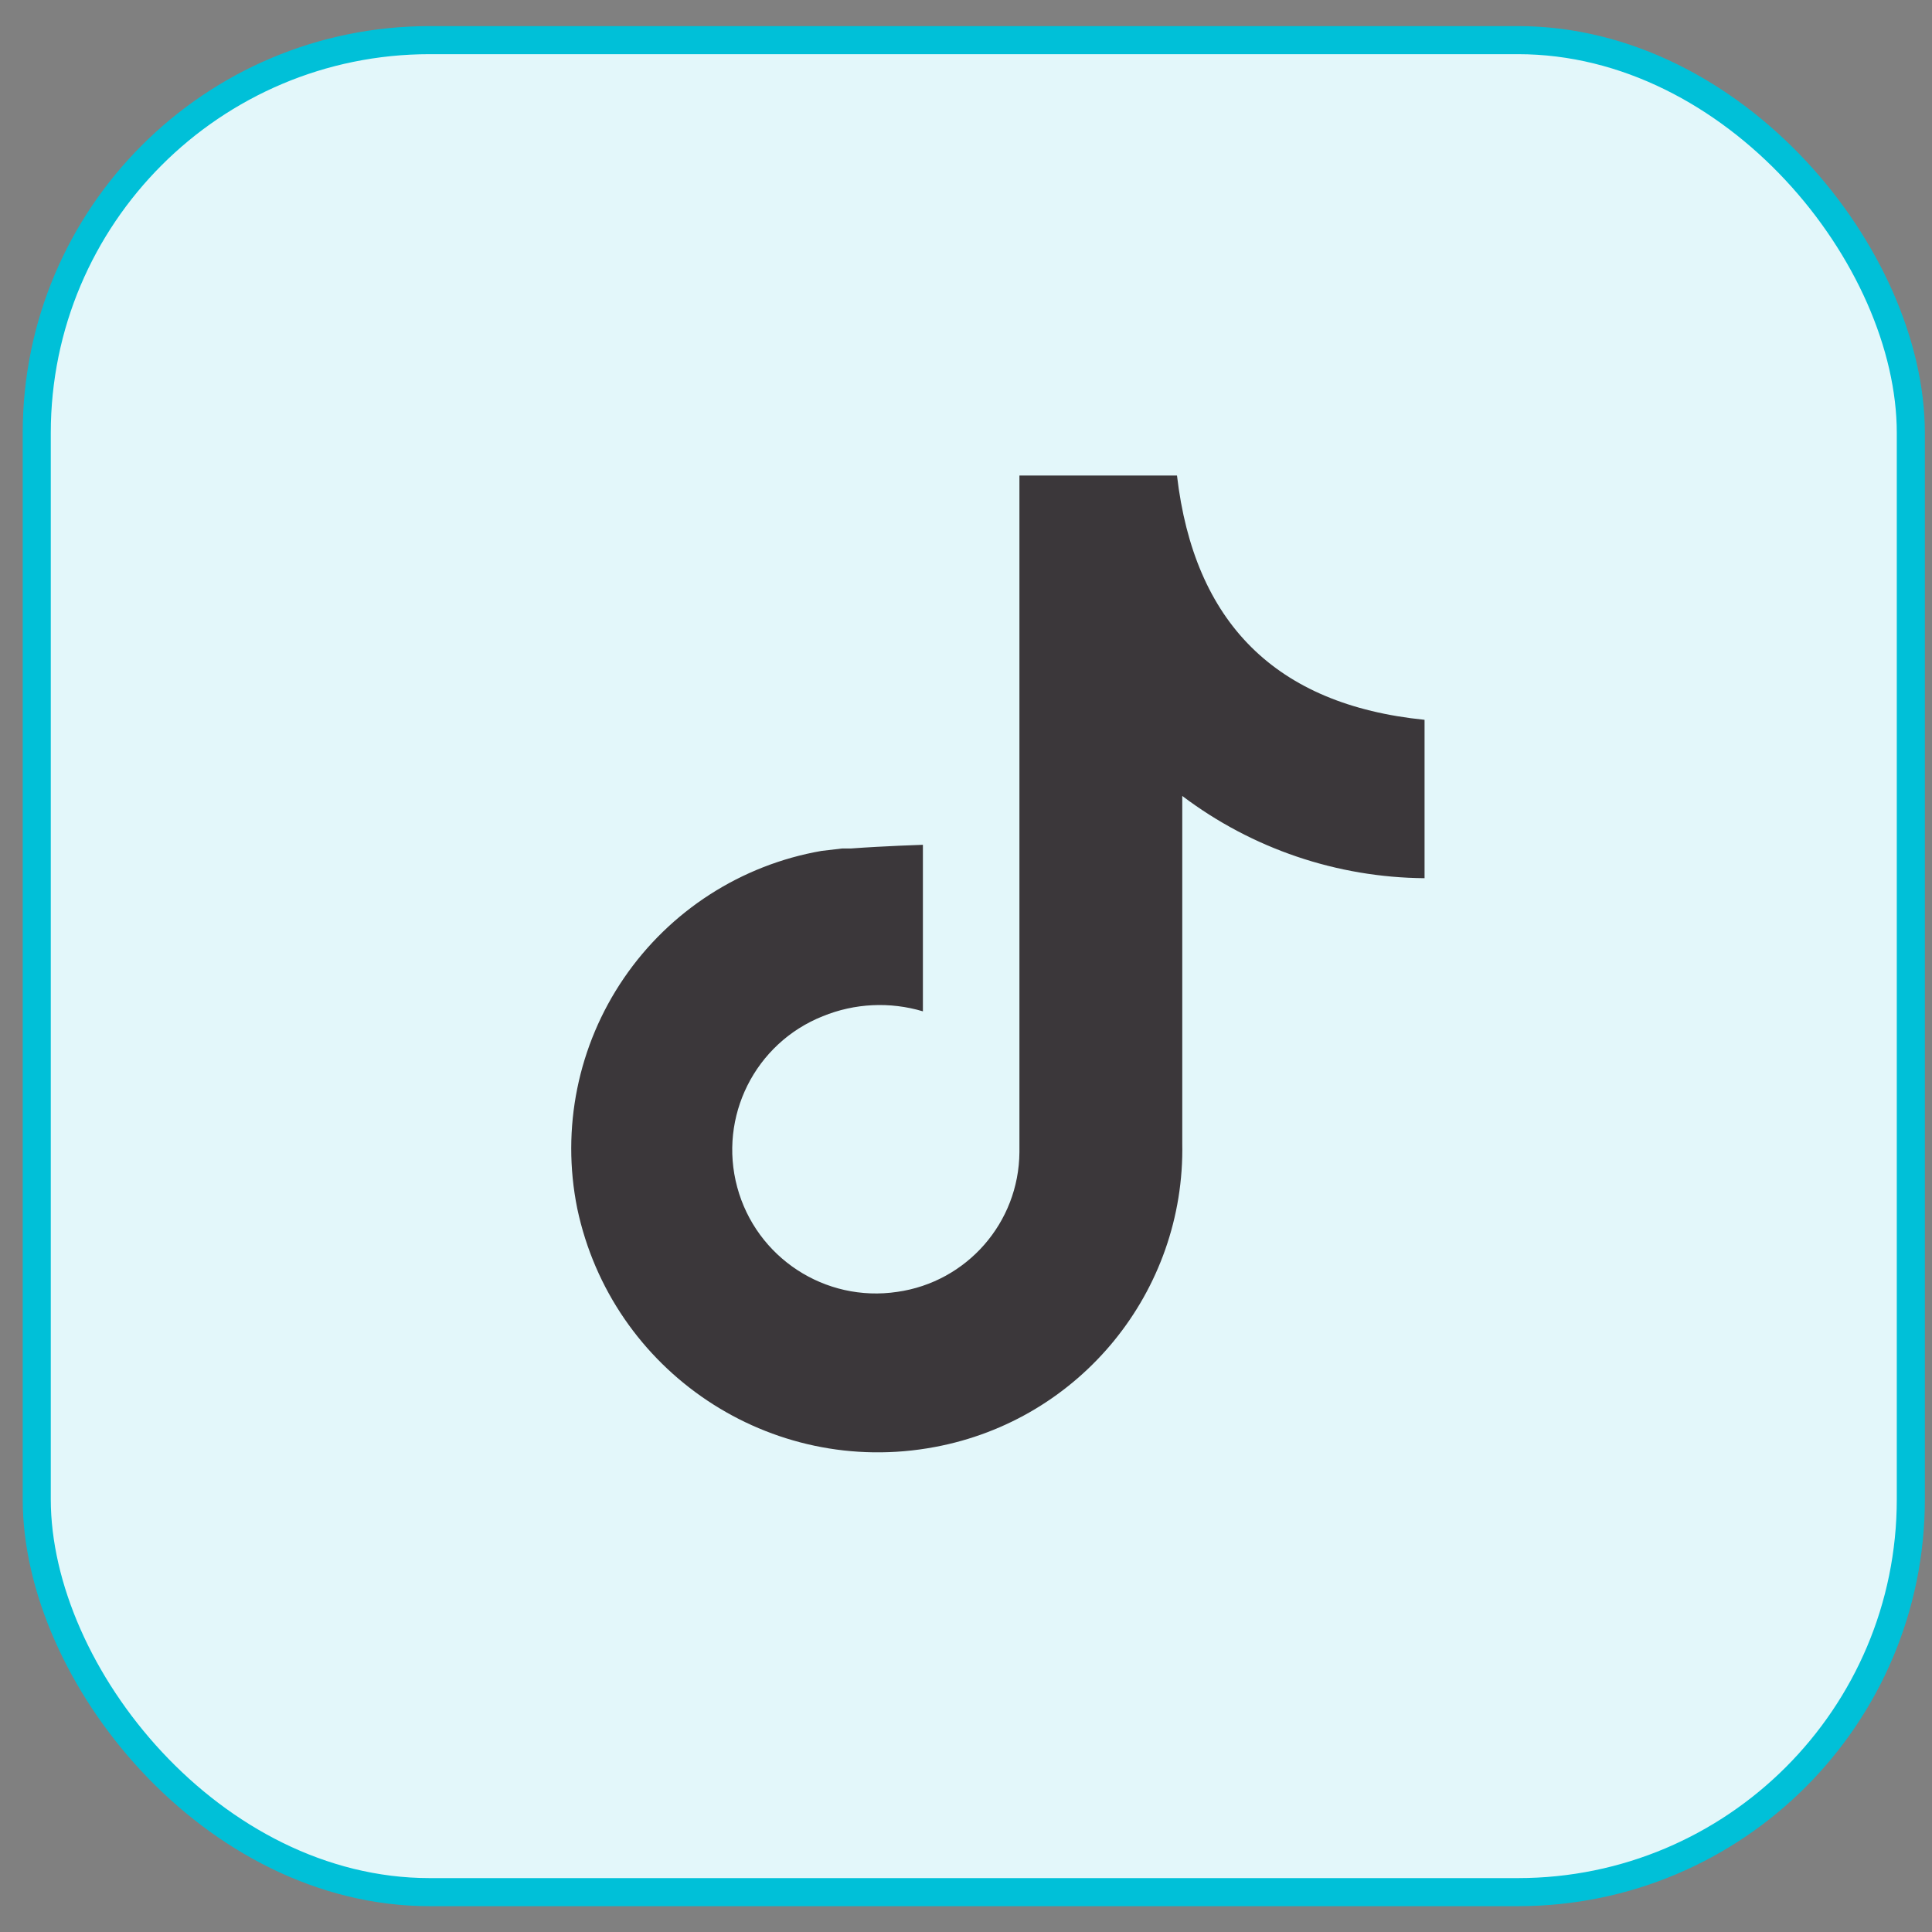
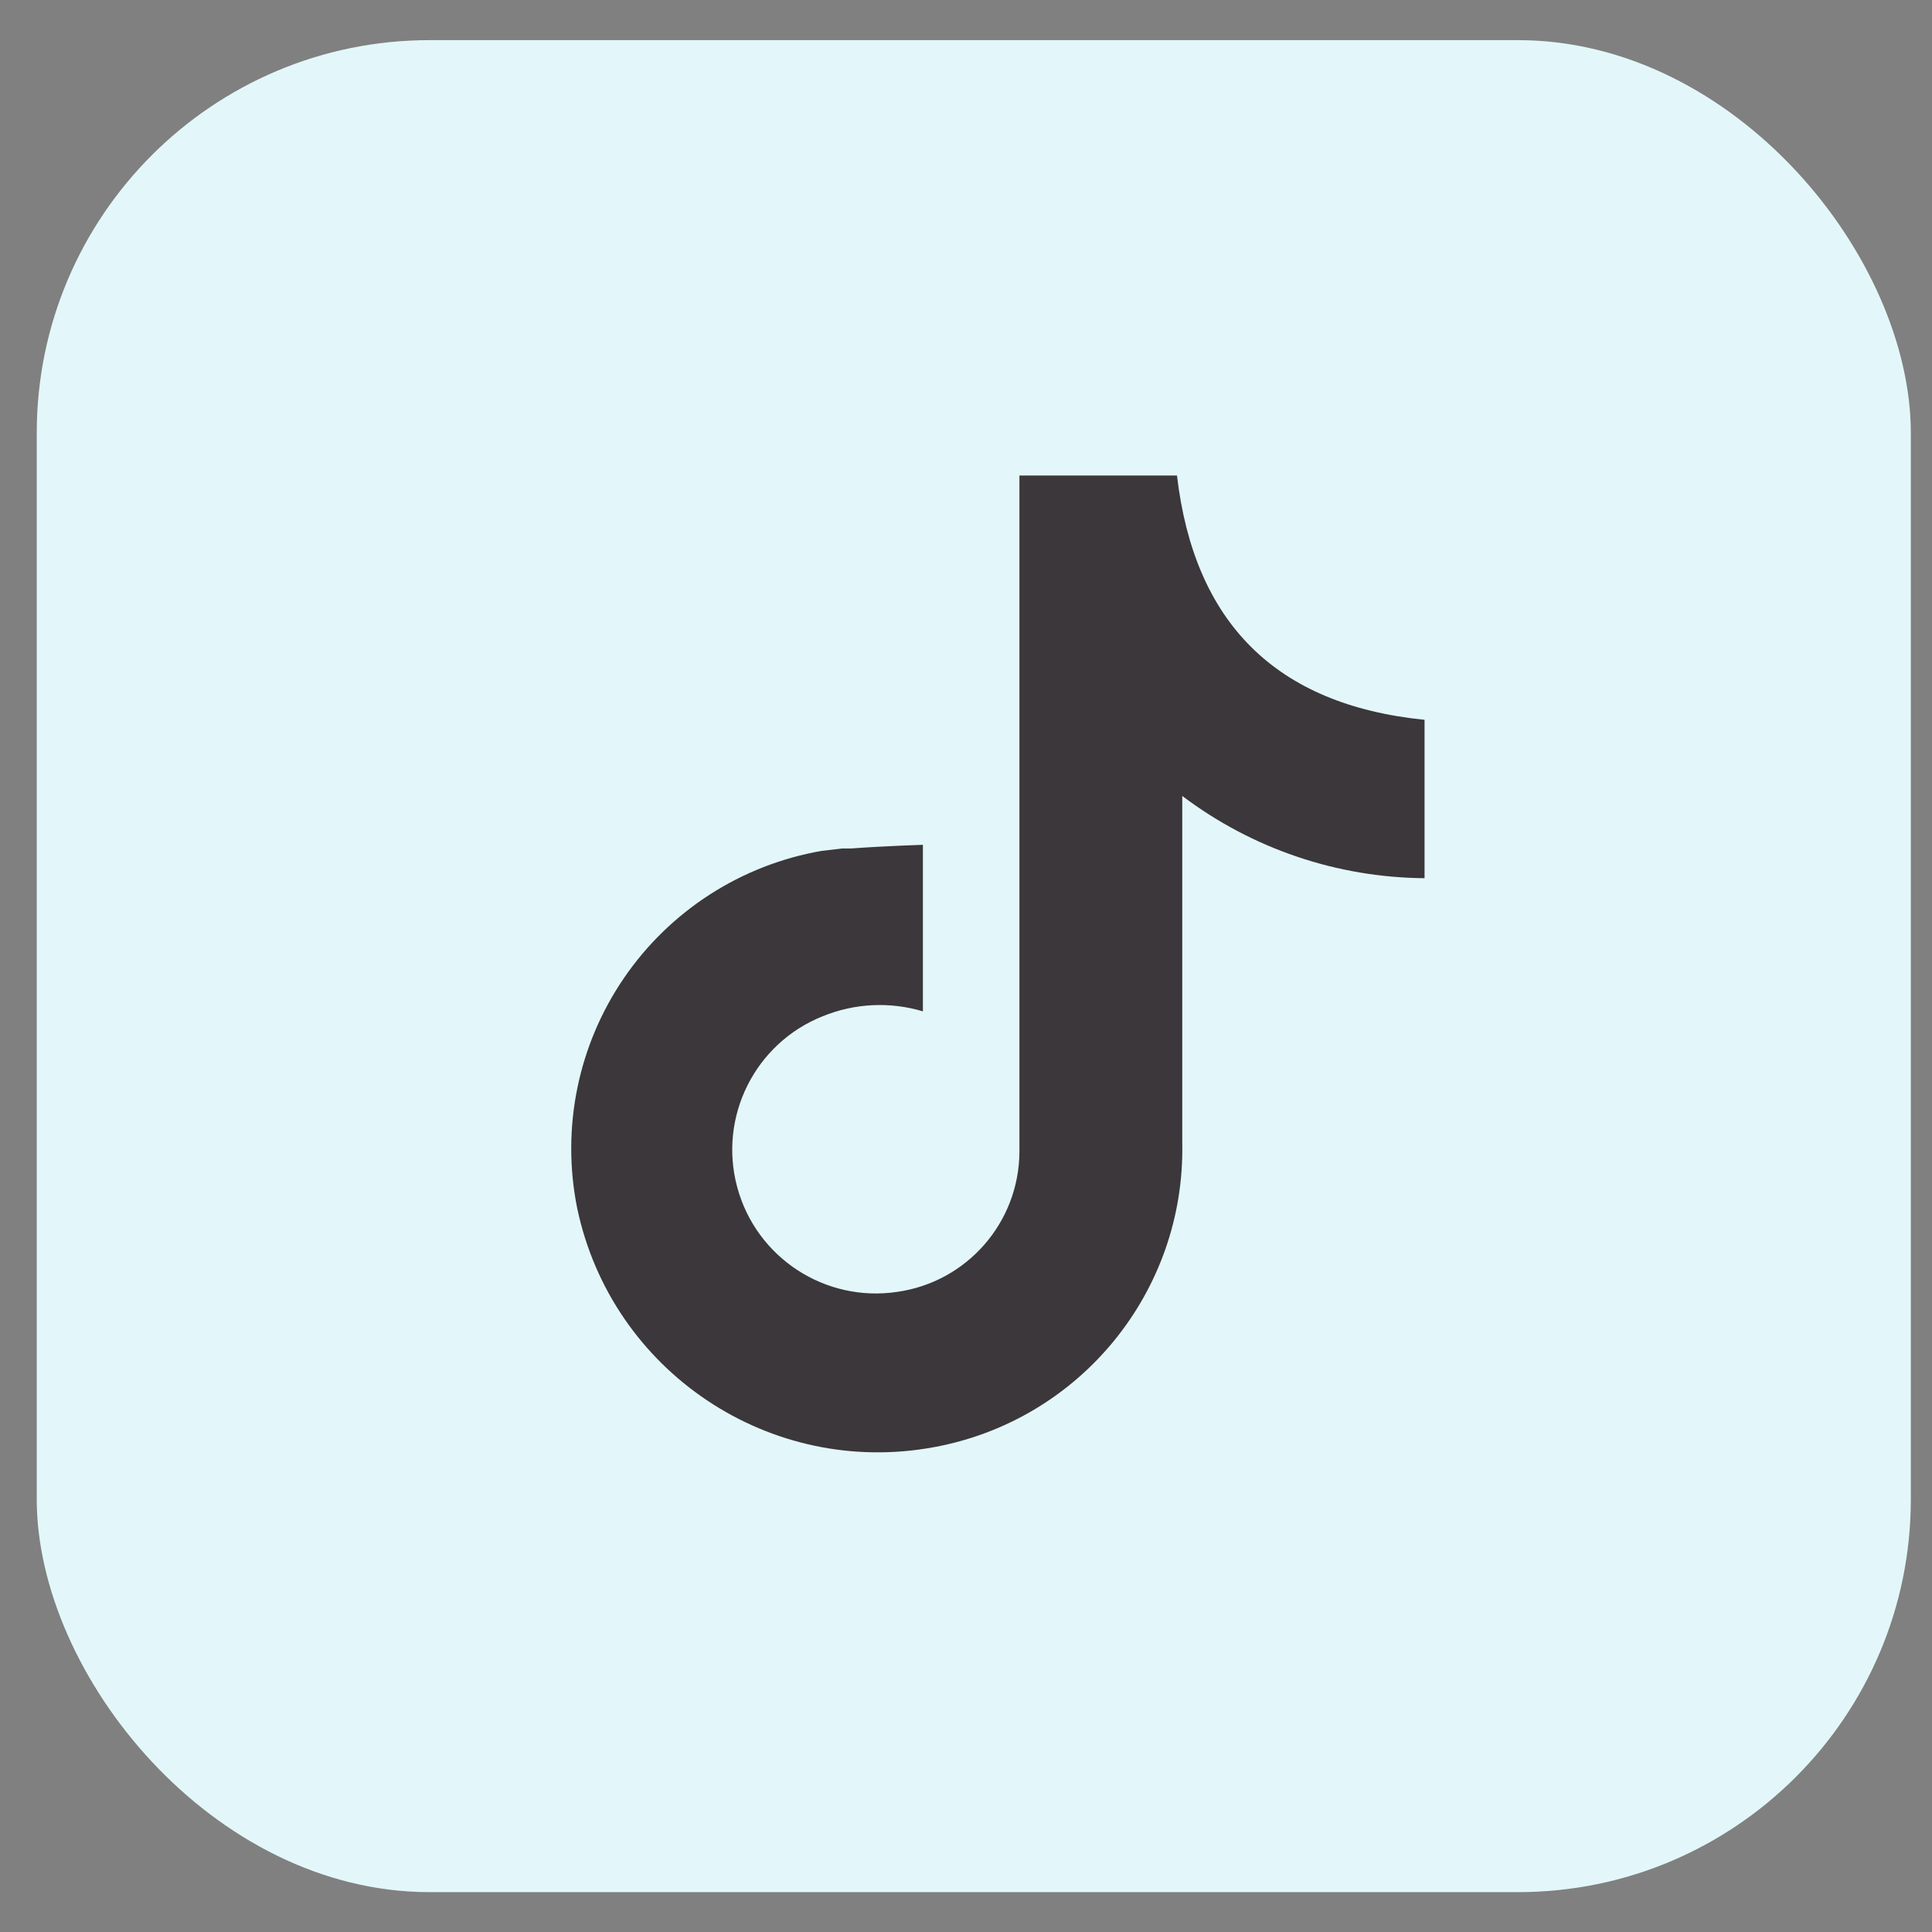
<svg xmlns="http://www.w3.org/2000/svg" width="49" height="49" viewBox="0 0 49 49" fill="none">
  <rect x="0" y="0" width="49" height="49" fill="#808080" stroke="none" />
  <rect x="0.932" y="1.018" width="47.531" height="46.971" rx="9.964" fill="#E3F7FA" />
  <path fill-rule="evenodd" clip-rule="evenodd" d="M29.985 20.187C29.985 20.487 29.985 20.672 29.985 20.869C29.985 23.574 29.985 26.28 29.985 28.996C30.058 32.754 27.402 36.013 23.706 36.7C19.542 37.481 15.515 34.794 14.64 30.648C14.23 28.621 14.657 26.514 15.824 24.807C16.991 23.099 18.798 21.936 20.836 21.581L21.362 21.519H21.59C22.426 21.457 23.407 21.426 23.407 21.426V25.65C22.571 25.4 21.674 25.444 20.867 25.774C19.148 26.459 18.215 28.325 18.698 30.111C19.181 31.898 20.926 33.039 22.756 32.765C24.524 32.514 25.841 31.008 25.855 29.223C25.855 23.925 25.855 12.783 25.855 12.091V12.06H29.851C30.285 15.778 32.34 17.874 36.13 18.256V22.273C33.91 22.256 31.756 21.525 29.985 20.187Z" fill="#3B373A" />
-   <rect x="0.932" y="1.018" width="47.531" height="46.971" rx="9.964" stroke="#00C0D8" stroke-width="0.712" />
</svg>